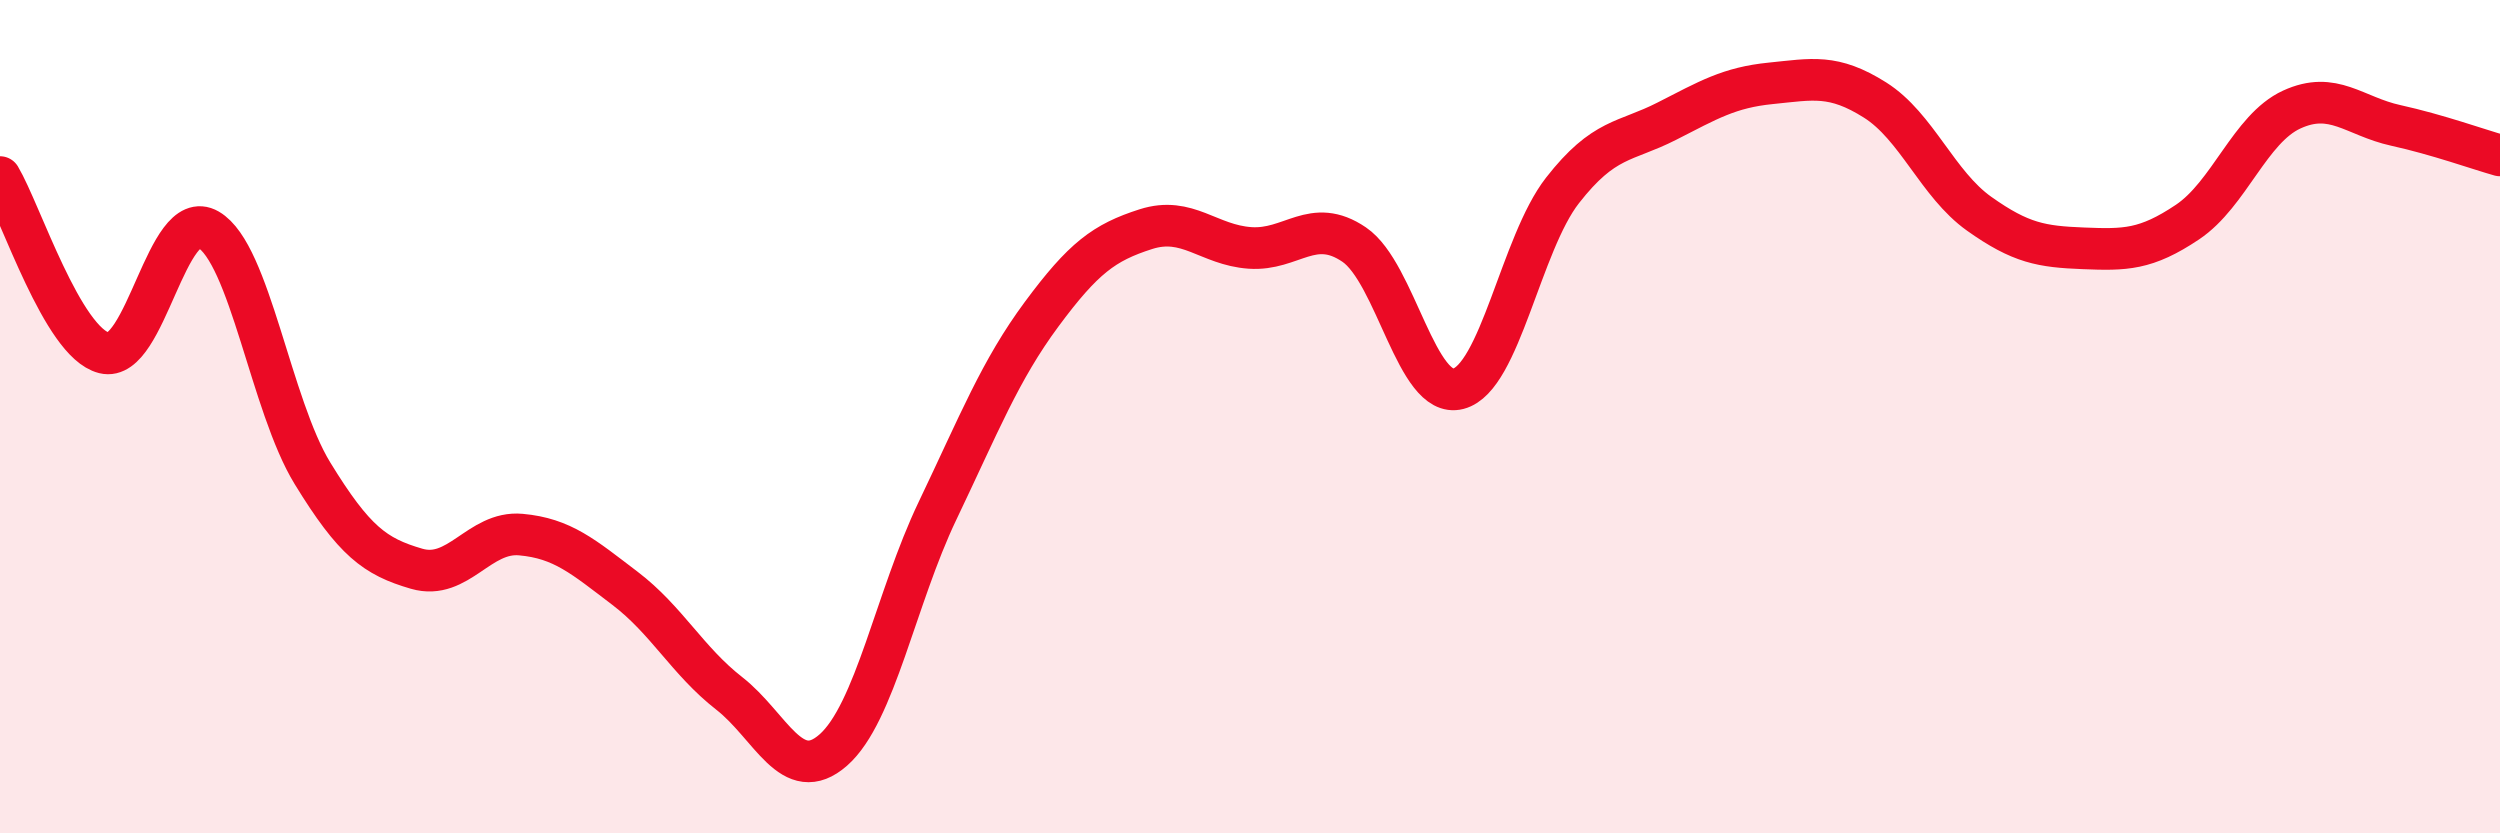
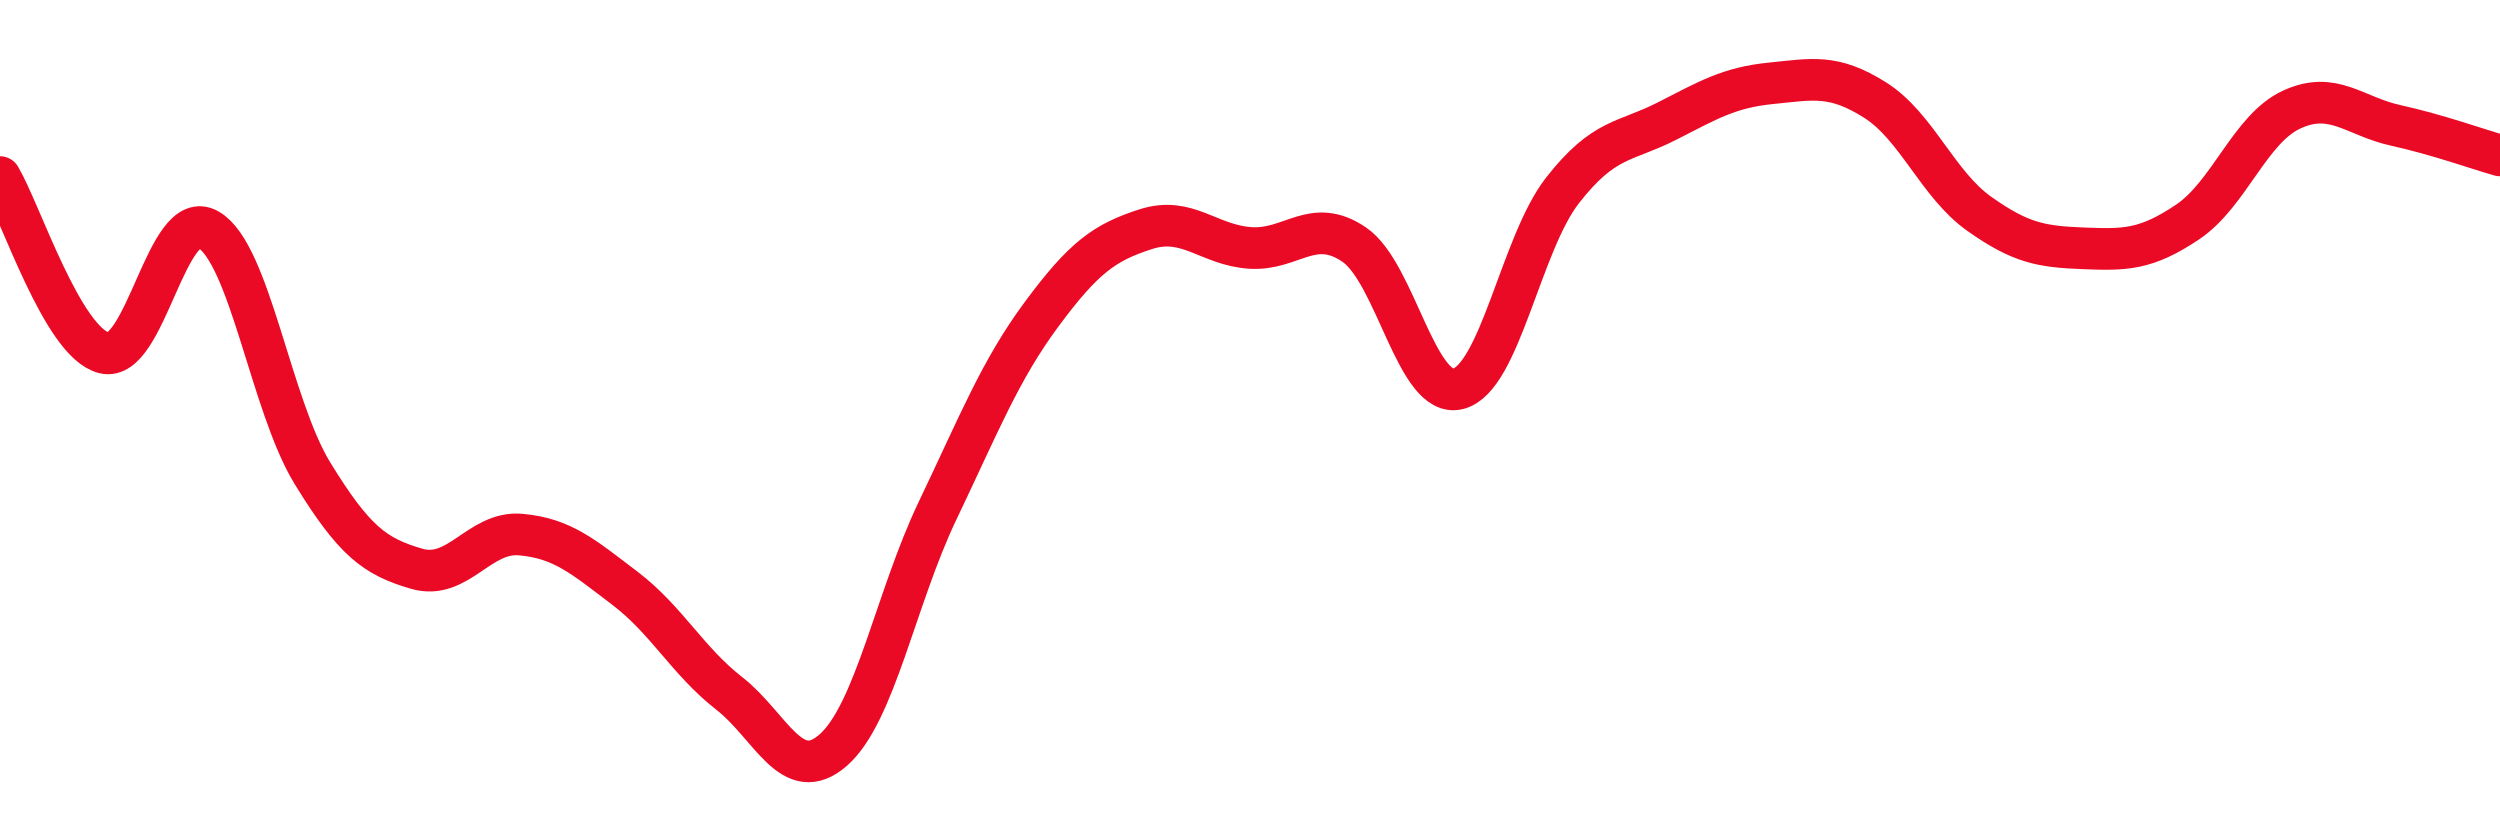
<svg xmlns="http://www.w3.org/2000/svg" width="60" height="20" viewBox="0 0 60 20">
-   <path d="M 0,4.25 C 0.5,5.09 1.5,8.22 2.5,8.47 C 3.5,8.72 4,4.93 5,5.51 C 6,6.09 6.5,9.73 7.5,11.36 C 8.5,12.99 9,13.36 10,13.65 C 11,13.94 11.5,12.74 12.5,12.83 C 13.5,12.92 14,13.36 15,14.12 C 16,14.88 16.5,15.86 17.5,16.64 C 18.5,17.42 19,18.88 20,18 C 21,17.12 21.5,14.35 22.5,12.26 C 23.5,10.17 24,8.89 25,7.54 C 26,6.19 26.5,5.82 27.5,5.5 C 28.5,5.18 29,5.88 30,5.95 C 31,6.02 31.5,5.19 32.5,5.87 C 33.5,6.55 34,9.59 35,9.33 C 36,9.07 36.5,5.85 37.5,4.57 C 38.5,3.29 39,3.42 40,2.91 C 41,2.4 41.5,2.1 42.5,2 C 43.5,1.9 44,1.77 45,2.4 C 46,3.03 46.5,4.42 47.5,5.13 C 48.5,5.84 49,5.92 50,5.96 C 51,6 51.5,6 52.5,5.33 C 53.5,4.66 54,3.09 55,2.63 C 56,2.17 56.5,2.79 57.5,3.01 C 58.5,3.23 59.5,3.59 60,3.73L60 20L0 20Z" fill="#EB0A25" opacity="0.1" stroke-linecap="round" stroke-linejoin="round" />
  <path d="M 0,4.25 C 0.5,5.09 1.5,8.22 2.5,8.47 C 3.5,8.72 4,4.93 5,5.51 C 6,6.09 6.5,9.73 7.5,11.36 C 8.5,12.99 9,13.36 10,13.65 C 11,13.94 11.5,12.74 12.5,12.83 C 13.5,12.92 14,13.36 15,14.12 C 16,14.88 16.5,15.86 17.5,16.64 C 18.5,17.42 19,18.88 20,18 C 21,17.12 21.5,14.35 22.5,12.26 C 23.5,10.17 24,8.89 25,7.54 C 26,6.19 26.5,5.82 27.5,5.5 C 28.5,5.18 29,5.88 30,5.95 C 31,6.02 31.5,5.19 32.5,5.87 C 33.5,6.55 34,9.59 35,9.33 C 36,9.07 36.5,5.85 37.5,4.57 C 38.5,3.29 39,3.42 40,2.91 C 41,2.4 41.5,2.1 42.5,2 C 43.5,1.9 44,1.77 45,2.4 C 46,3.03 46.5,4.42 47.5,5.13 C 48.5,5.84 49,5.92 50,5.96 C 51,6 51.5,6 52.5,5.33 C 53.5,4.66 54,3.09 55,2.63 C 56,2.17 56.5,2.79 57.5,3.01 C 58.5,3.23 59.5,3.59 60,3.73" stroke="#EB0A25" stroke-width="1" fill="none" stroke-linecap="round" stroke-linejoin="round" />
</svg>